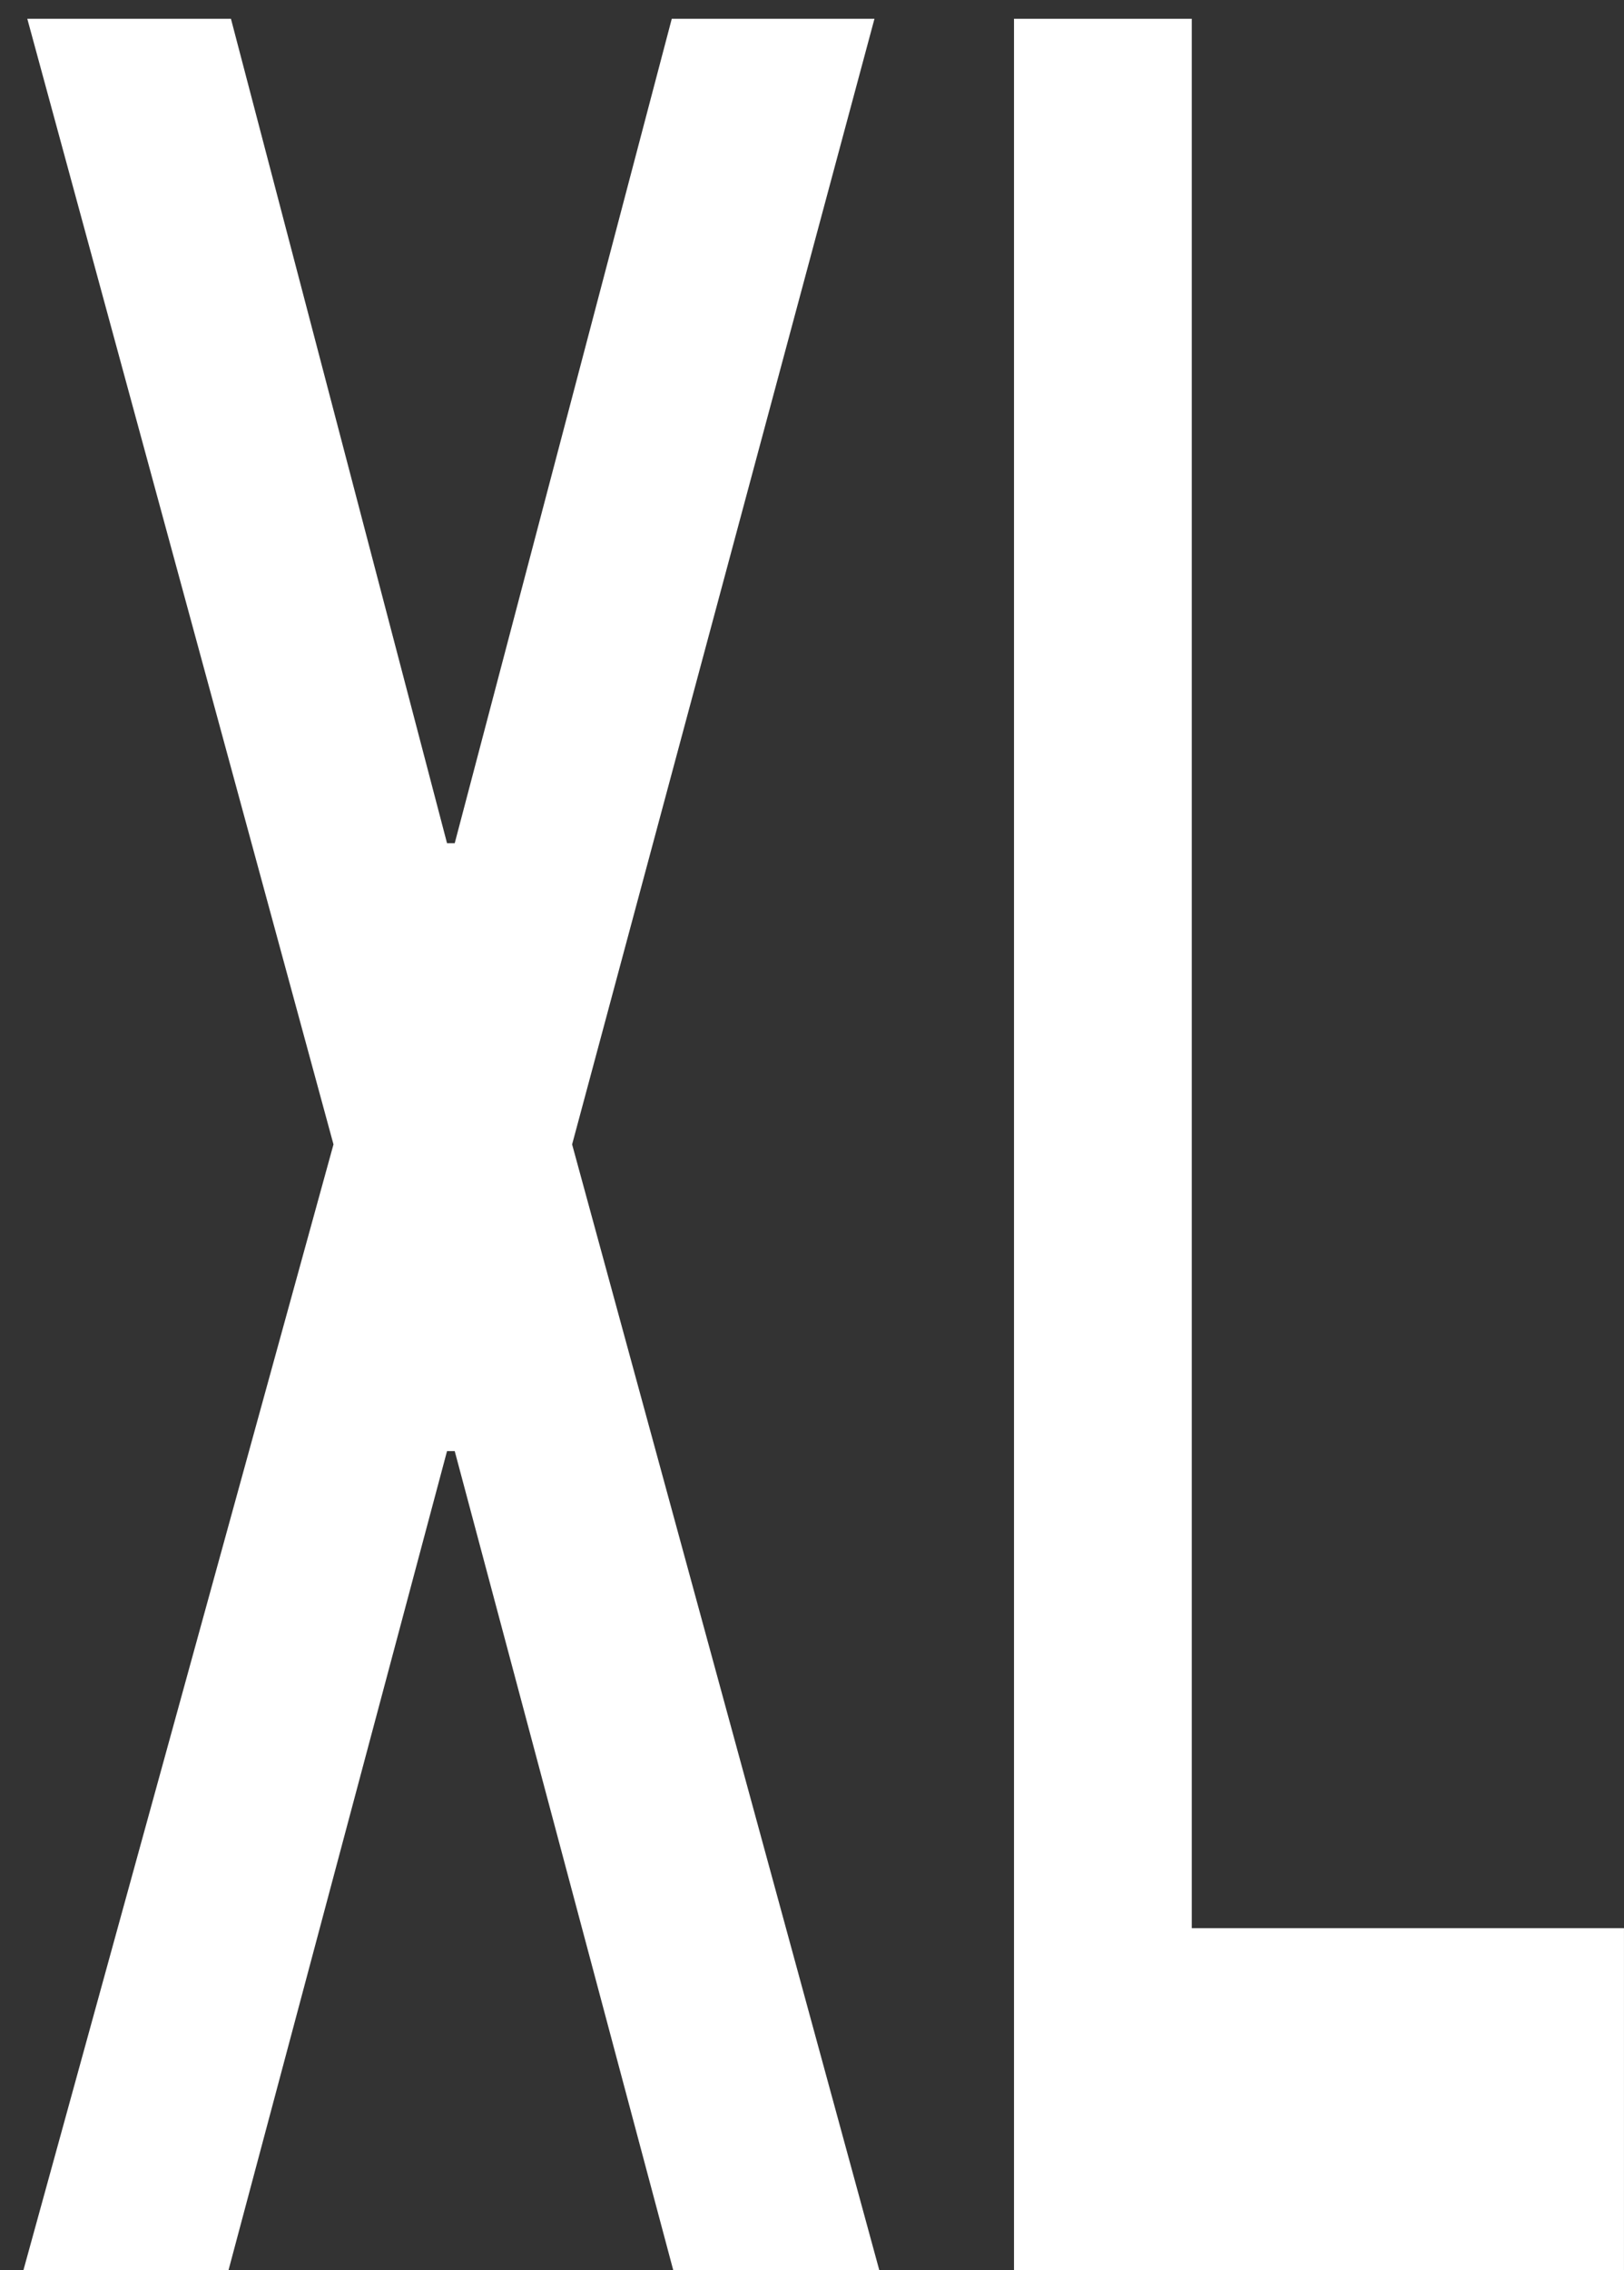
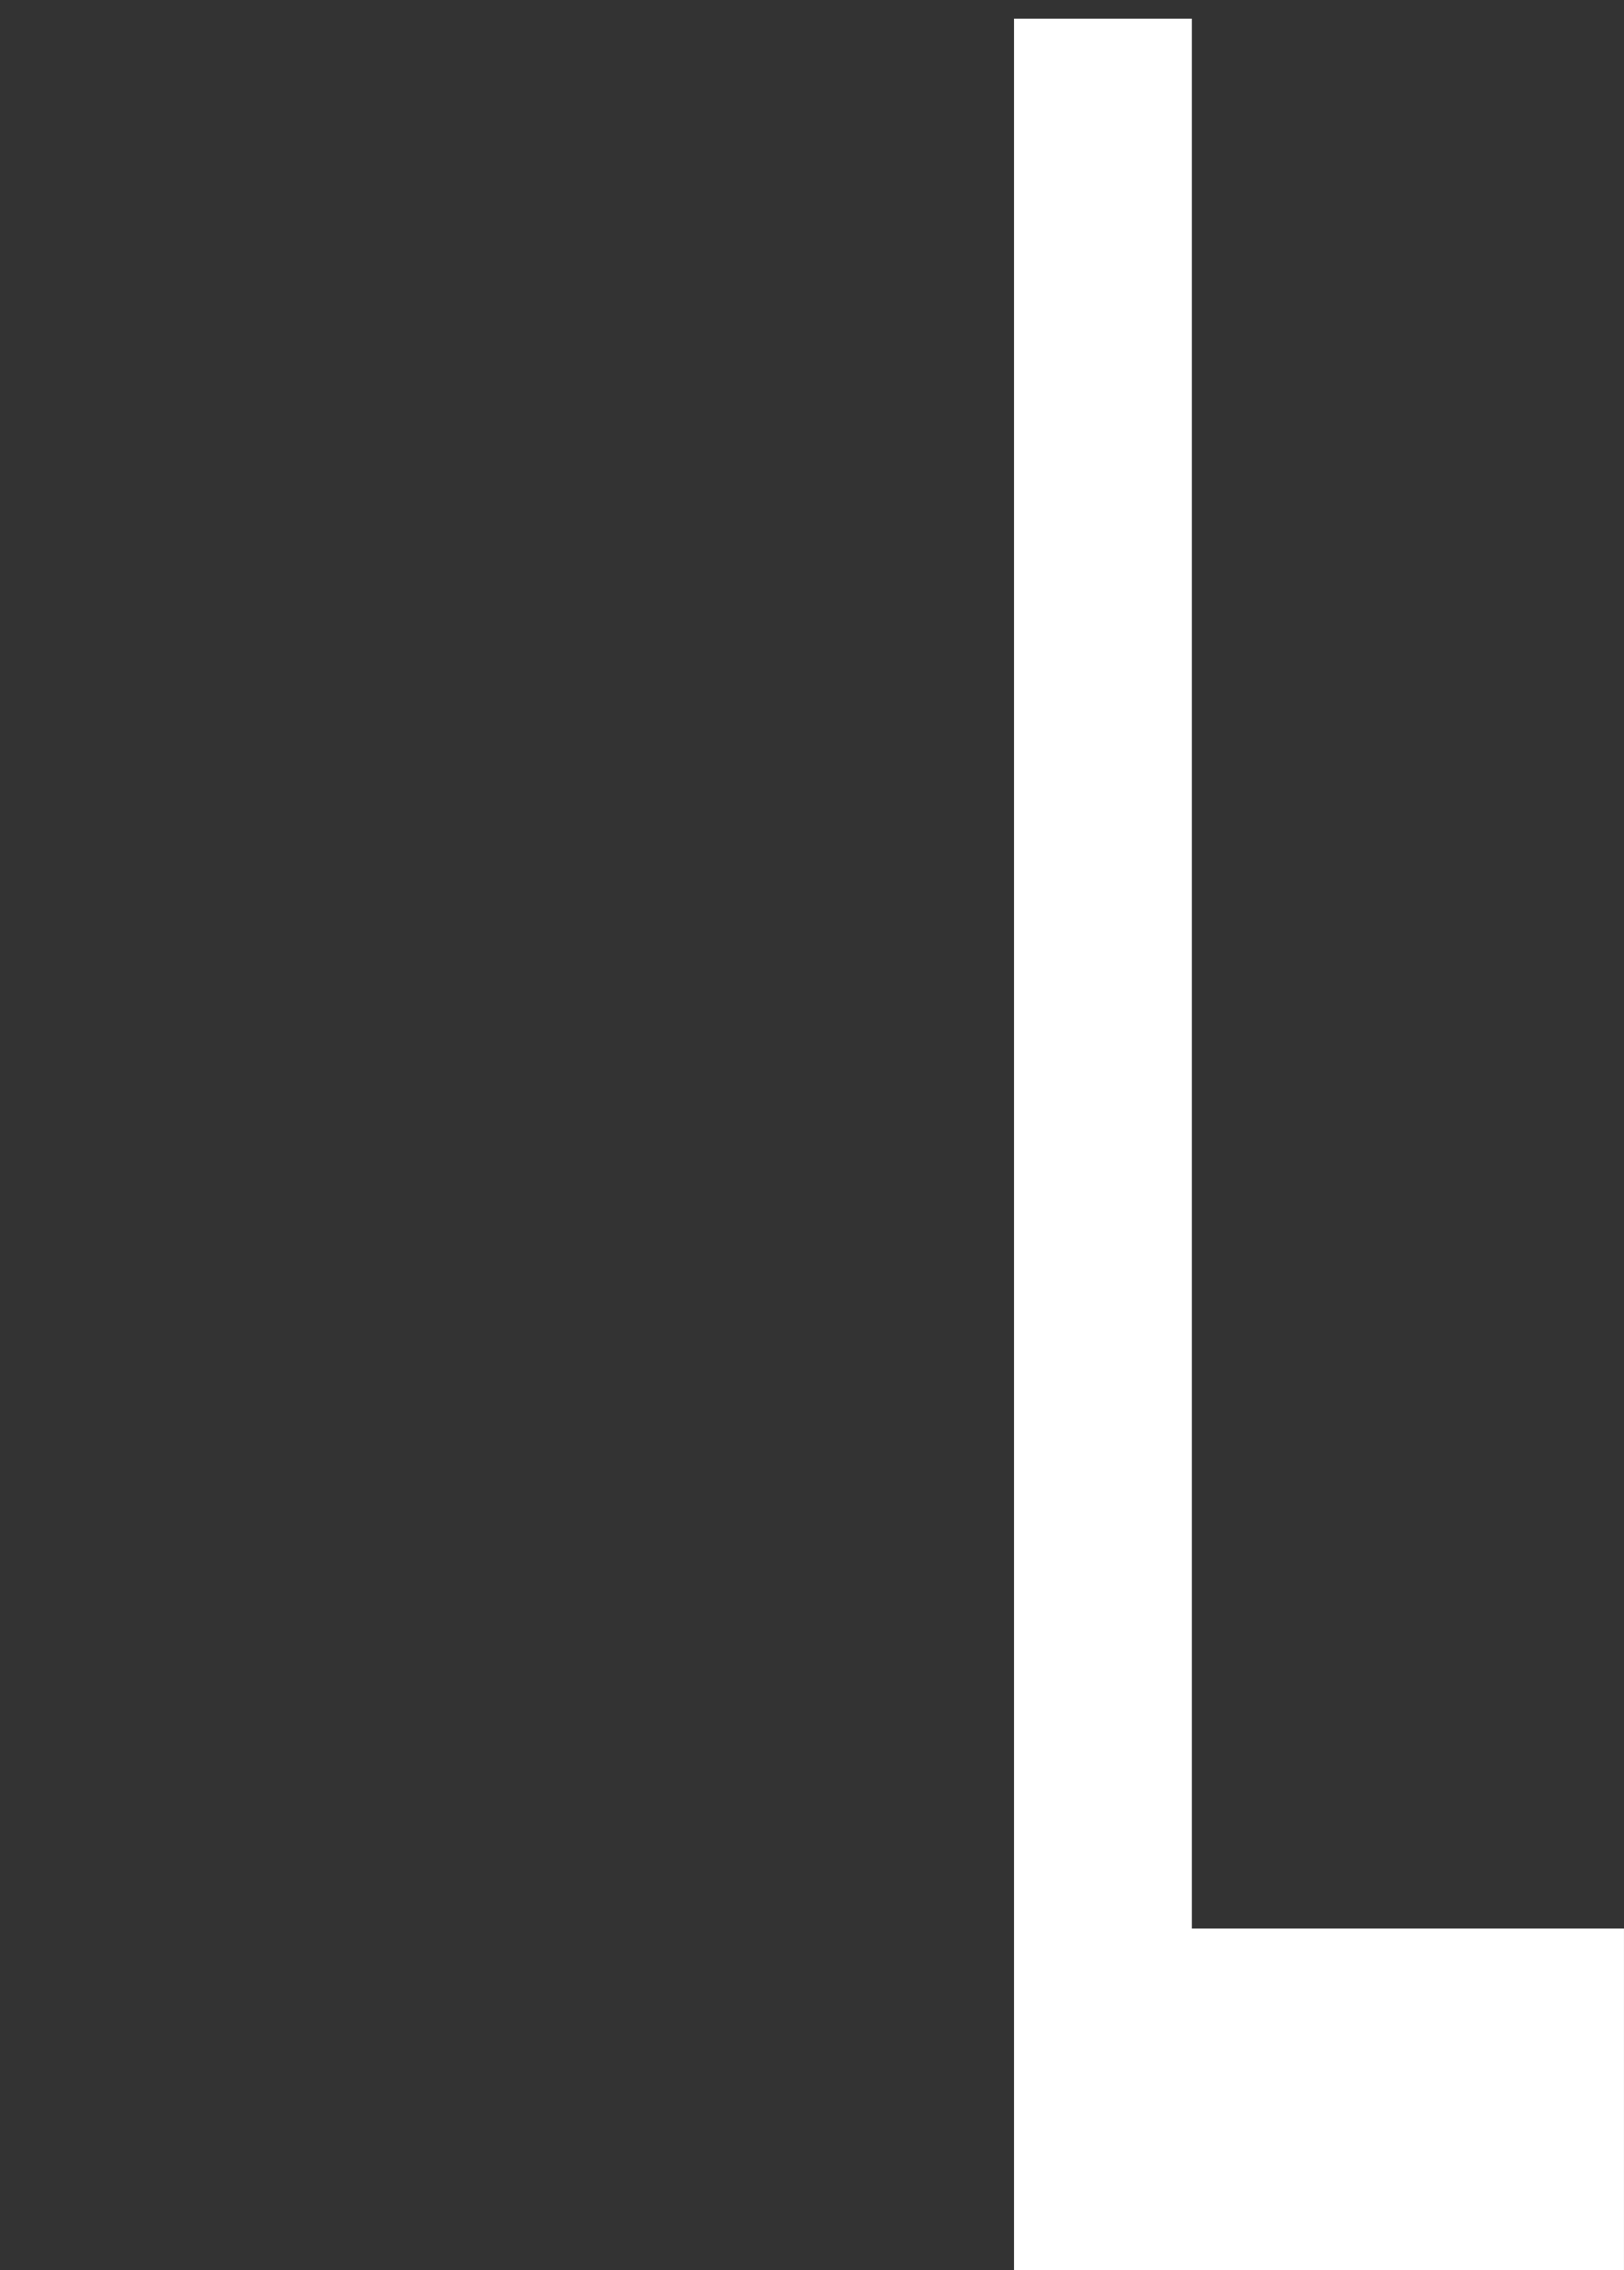
<svg xmlns="http://www.w3.org/2000/svg" width="63" height="88" viewBox="0 0 63 88" fill="none">
  <rect x="0" y="0" width="63" height="88" fill="#333333" stroke="none" />
  <path d="M39.336 88V0.728H46.232V74.747H62.999V88H39.336Z" fill="white" />
-   <path d="M8.959 0.728L17.342 32.688H17.64L26.06 0.728H33.923L22.194 44.364L34.109 88H26.116L17.64 56.253H17.342L8.866 88H0.91L12.937 44.364L1.059 0.728H8.959Z" fill="white" />
</svg>